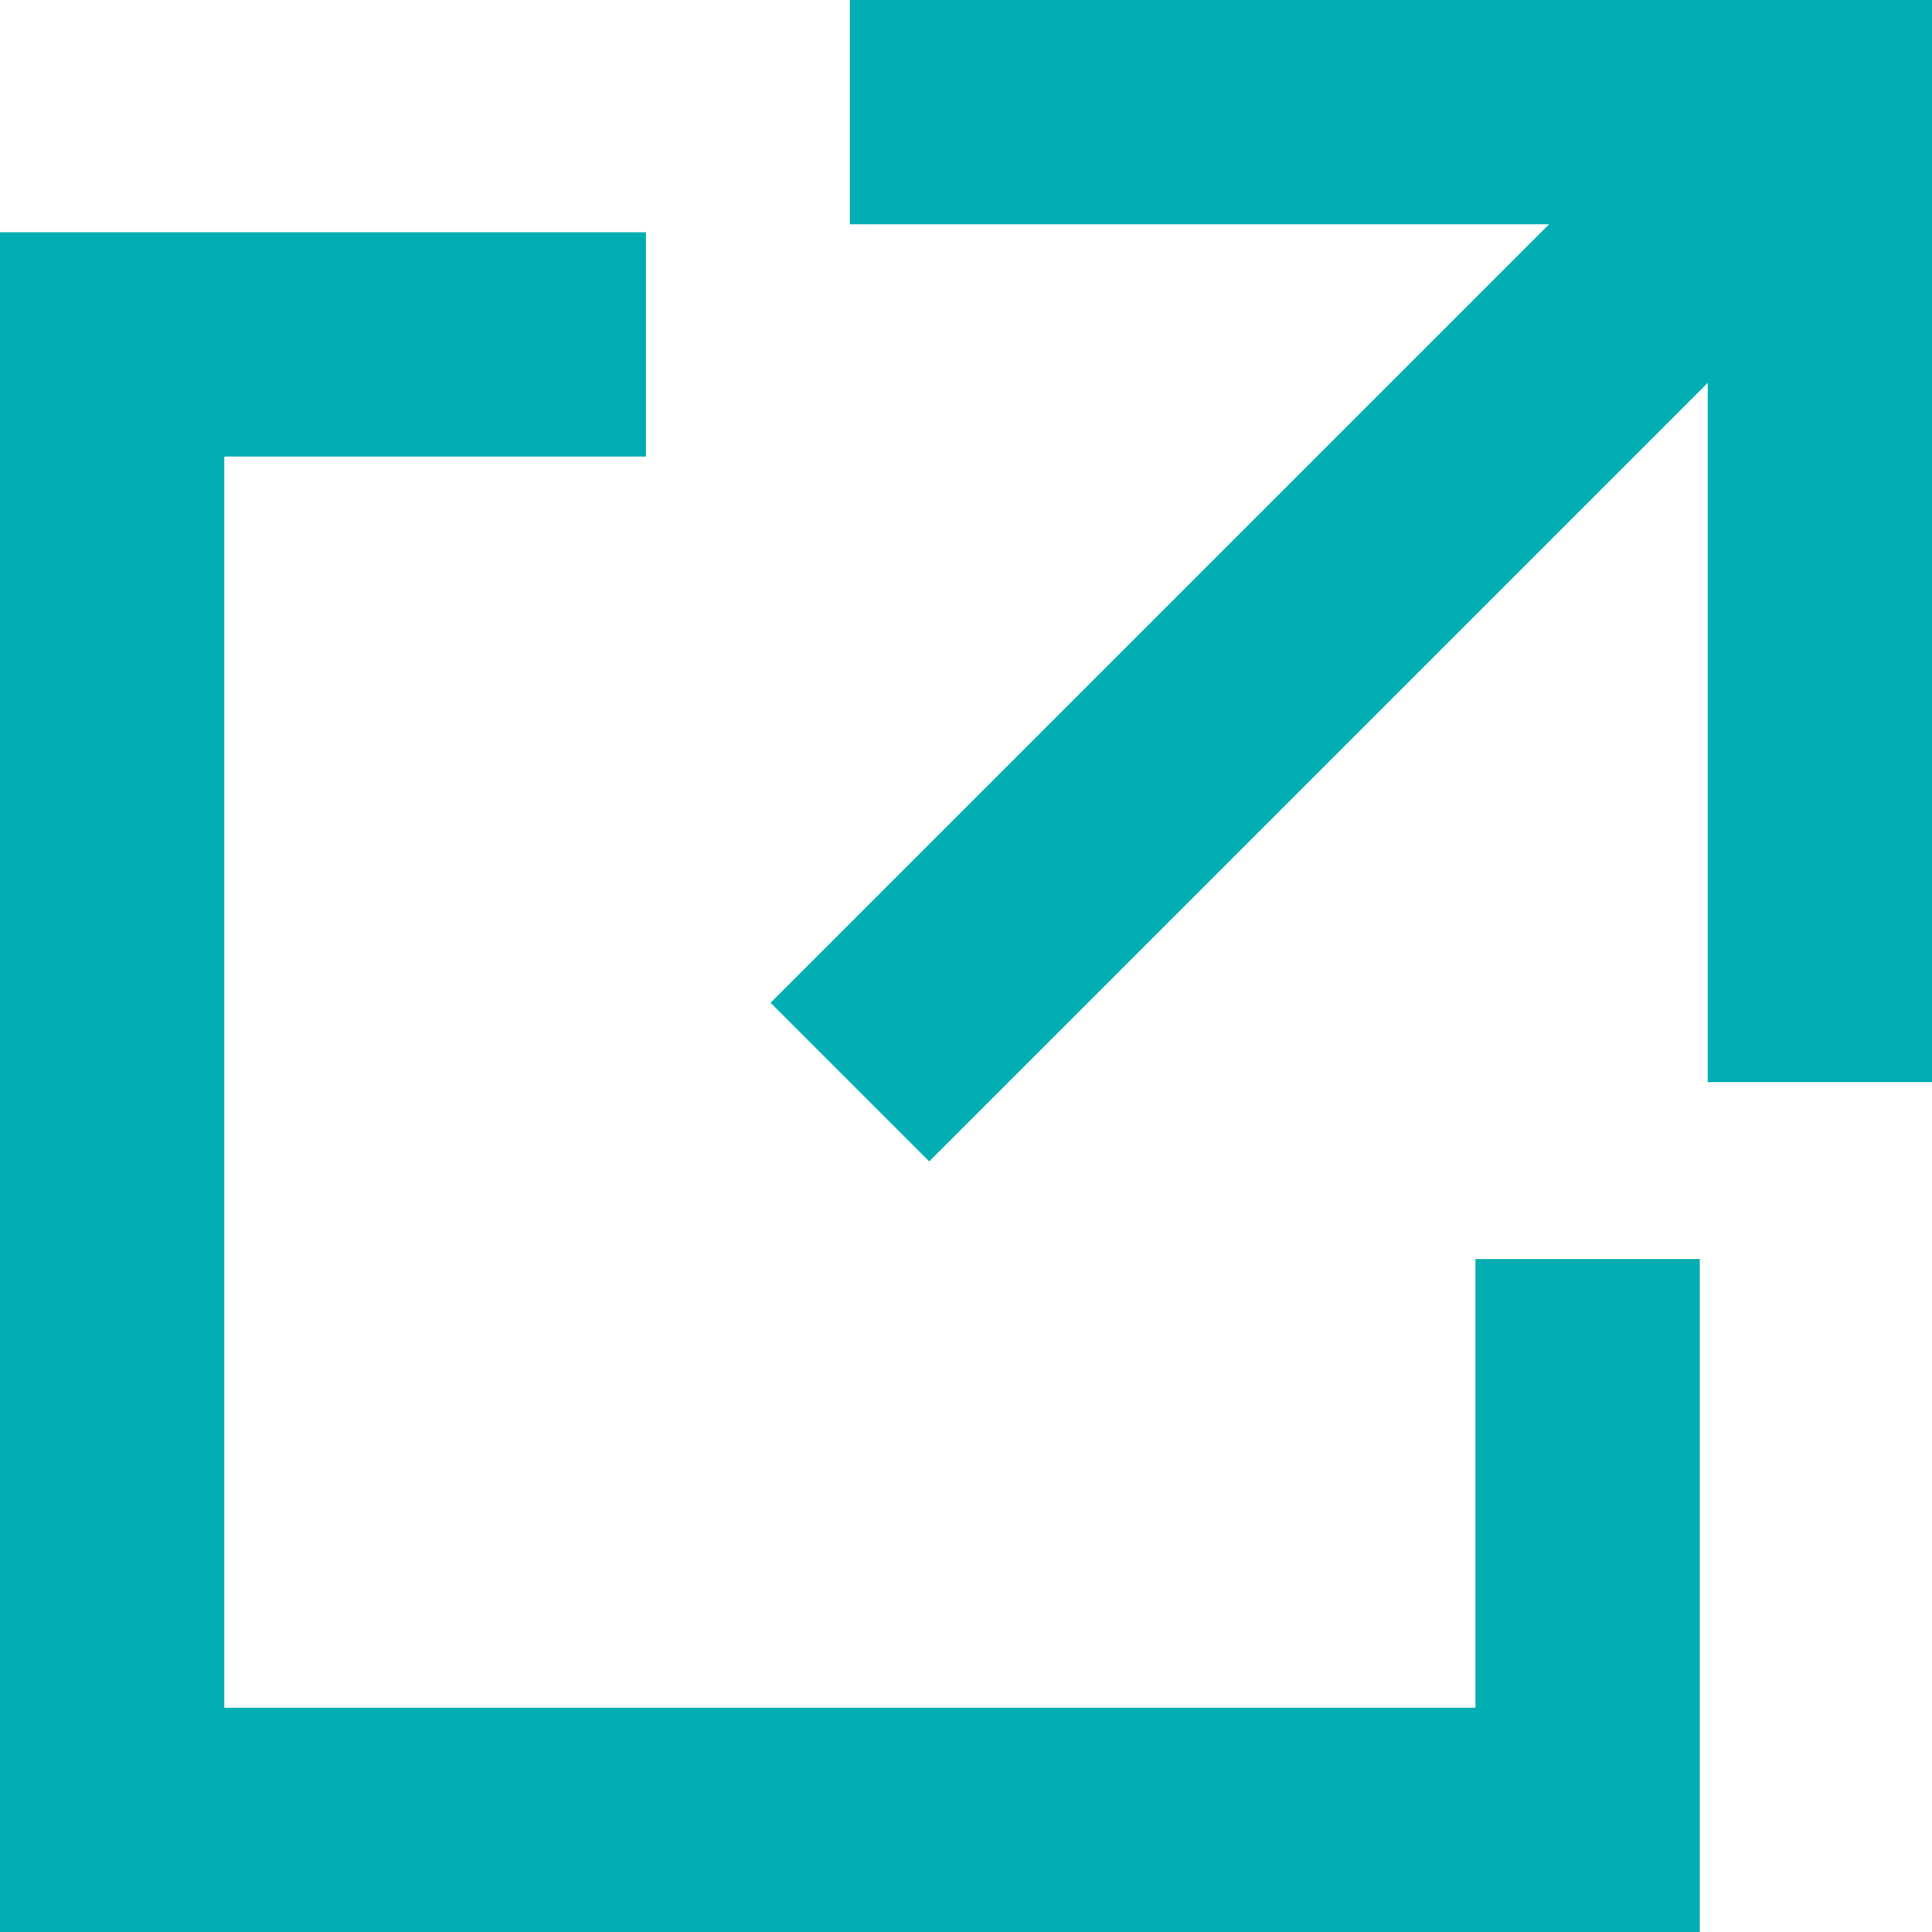
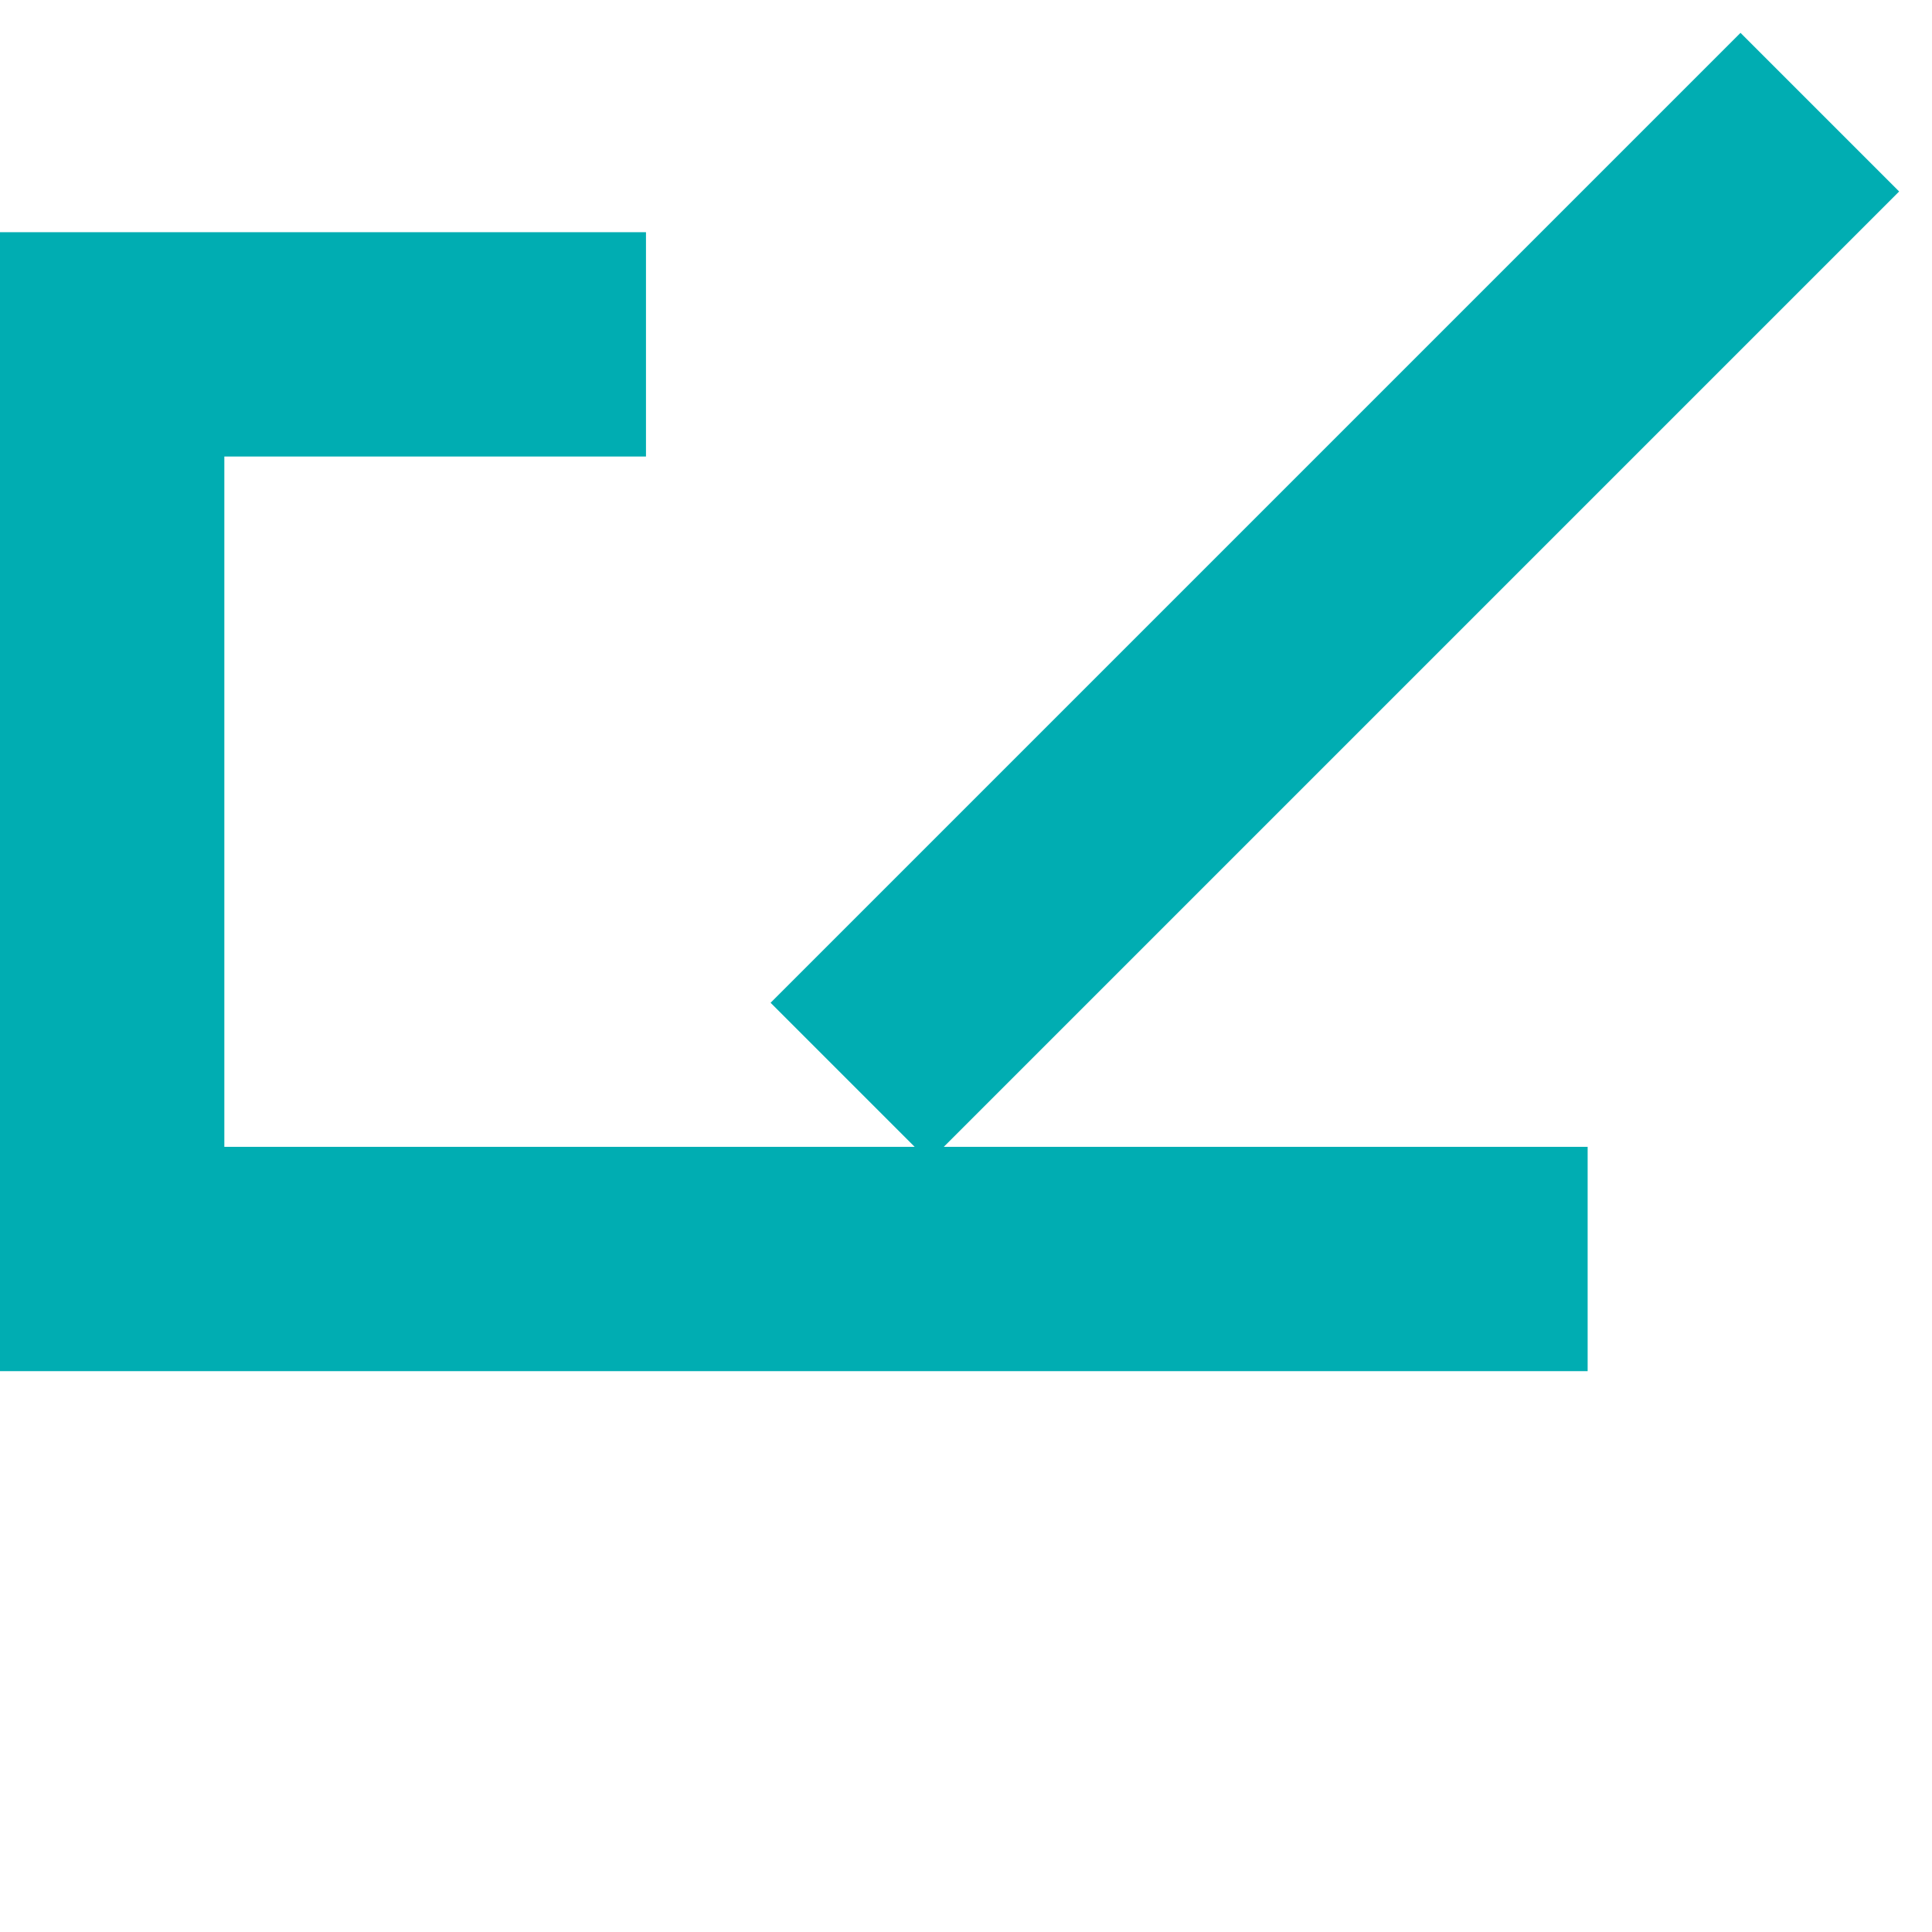
<svg xmlns="http://www.w3.org/2000/svg" width="17.224" height="17.224" viewBox="0 0 17.224 17.224">
  <defs>
    <style>.a{fill:none;stroke:#00ADB2;stroke-miterlimit:10;stroke-width:2px;}</style>
  </defs>
  <g transform="translate(-363.999 -583)">
    <g transform="translate(-720.98 320.23)">
-       <path class="a" d="M1099.133,273.994v5h-13.154V265.84h4.759" />
-       <path class="a" d="M1092.556,263.77h8.647v8.647" />
+       <path class="a" d="M1099.133,273.994h-13.154V265.84h4.759" />
      <line class="a" y1="8.647" x2="8.647" transform="translate(1092.556 263.77)" />
    </g>
  </g>
</svg>